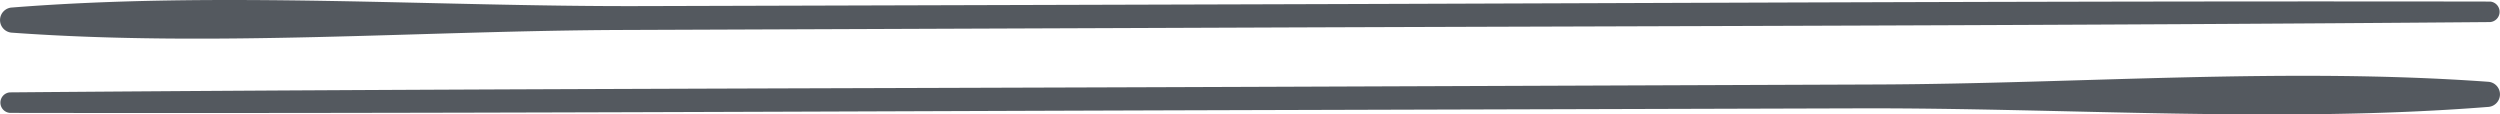
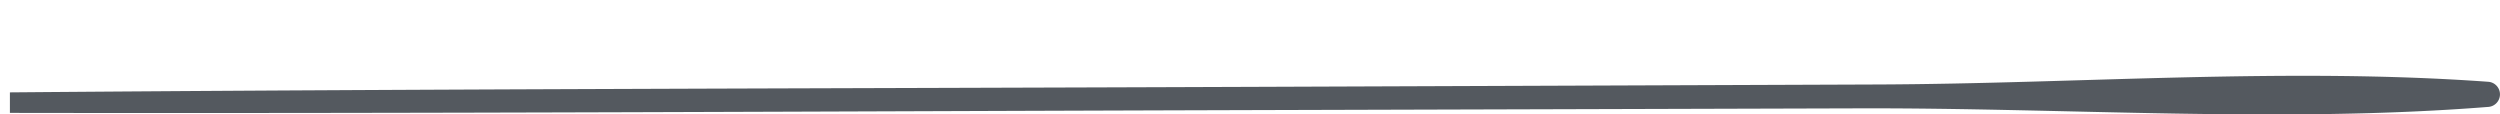
<svg xmlns="http://www.w3.org/2000/svg" width="413.364" height="18.925" viewBox="0 0 413.364 18.925">
  <defs>
    <clipPath id="clip-path">
      <rect id="Rectangle_150" data-name="Rectangle 150" width="413.365" height="18.925" fill="#54595f" />
    </clipPath>
  </defs>
  <g id="Group_232" data-name="Group 232" clip-path="url(#clip-path)">
-     <path id="Path_6818" data-name="Path 6818" d="M1.637,13.811c68.286.118,136.574-.261,204.859-.459q50.45-.144,100.9-.291c34.373-.1,69.731,2.471,103.958-.232a2.084,2.084,0,0,0,0-4.165c-33.238-2.4-67.537.325-100.9.45q-51.977.2-103.958.395c-68.286.259-136.574.338-204.859.911a1.7,1.7,0,0,0,0,3.39" transform="translate(0 4.854)" fill="#54595f" />
-     <path id="Path_6819" data-name="Path 6819" d="M411.727.26C343.441.142,275.153.521,206.868.717q-50.45.147-100.9.291c-34.373.1-69.731-2.469-103.958.233a2.083,2.083,0,0,0,0,4.163c33.238,2.4,67.537-.323,100.9-.449q51.977-.2,103.958-.395c68.286-.259,136.574-.338,204.859-.911a1.7,1.7,0,0,0,0-3.39" transform="translate(0 0)" fill="#54595f" />
+     <path id="Path_6818" data-name="Path 6818" d="M1.637,13.811c68.286.118,136.574-.261,204.859-.459q50.45-.144,100.9-.291c34.373-.1,69.731,2.471,103.958-.232a2.084,2.084,0,0,0,0-4.165c-33.238-2.4-67.537.325-100.9.45q-51.977.2-103.958.395c-68.286.259-136.574.338-204.859.911" transform="translate(0 4.854)" fill="#54595f" />
  </g>
</svg>